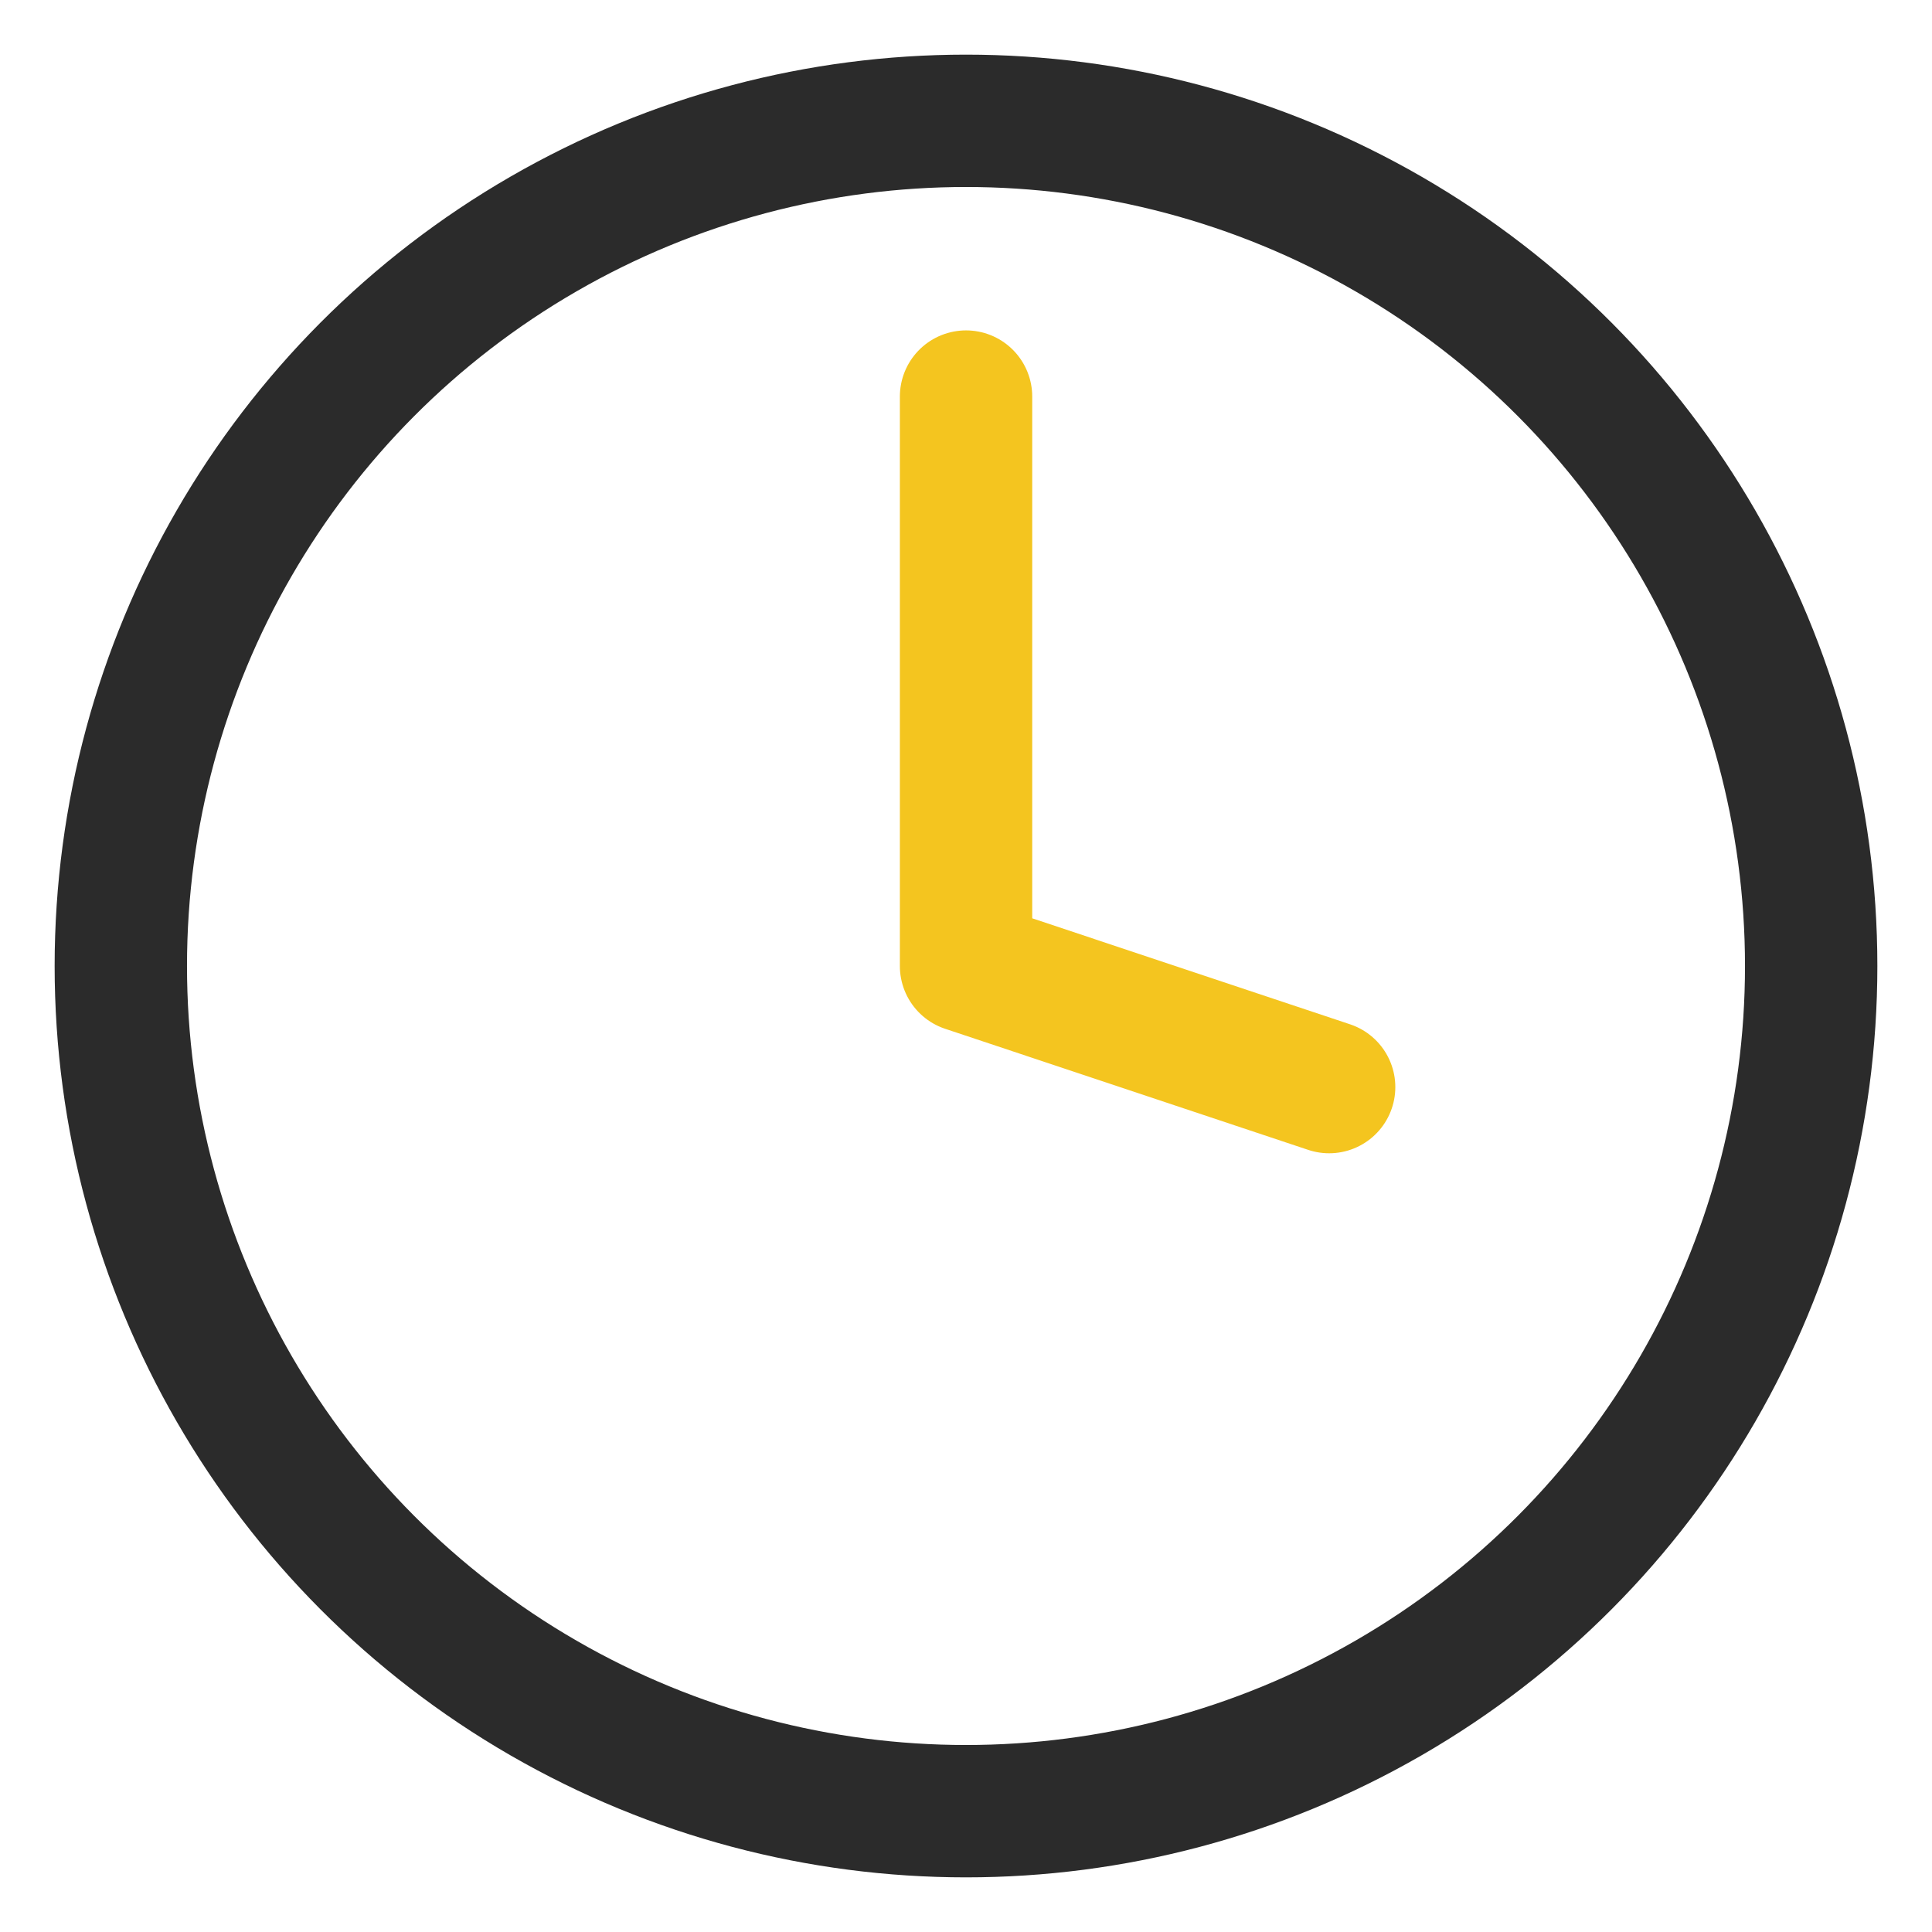
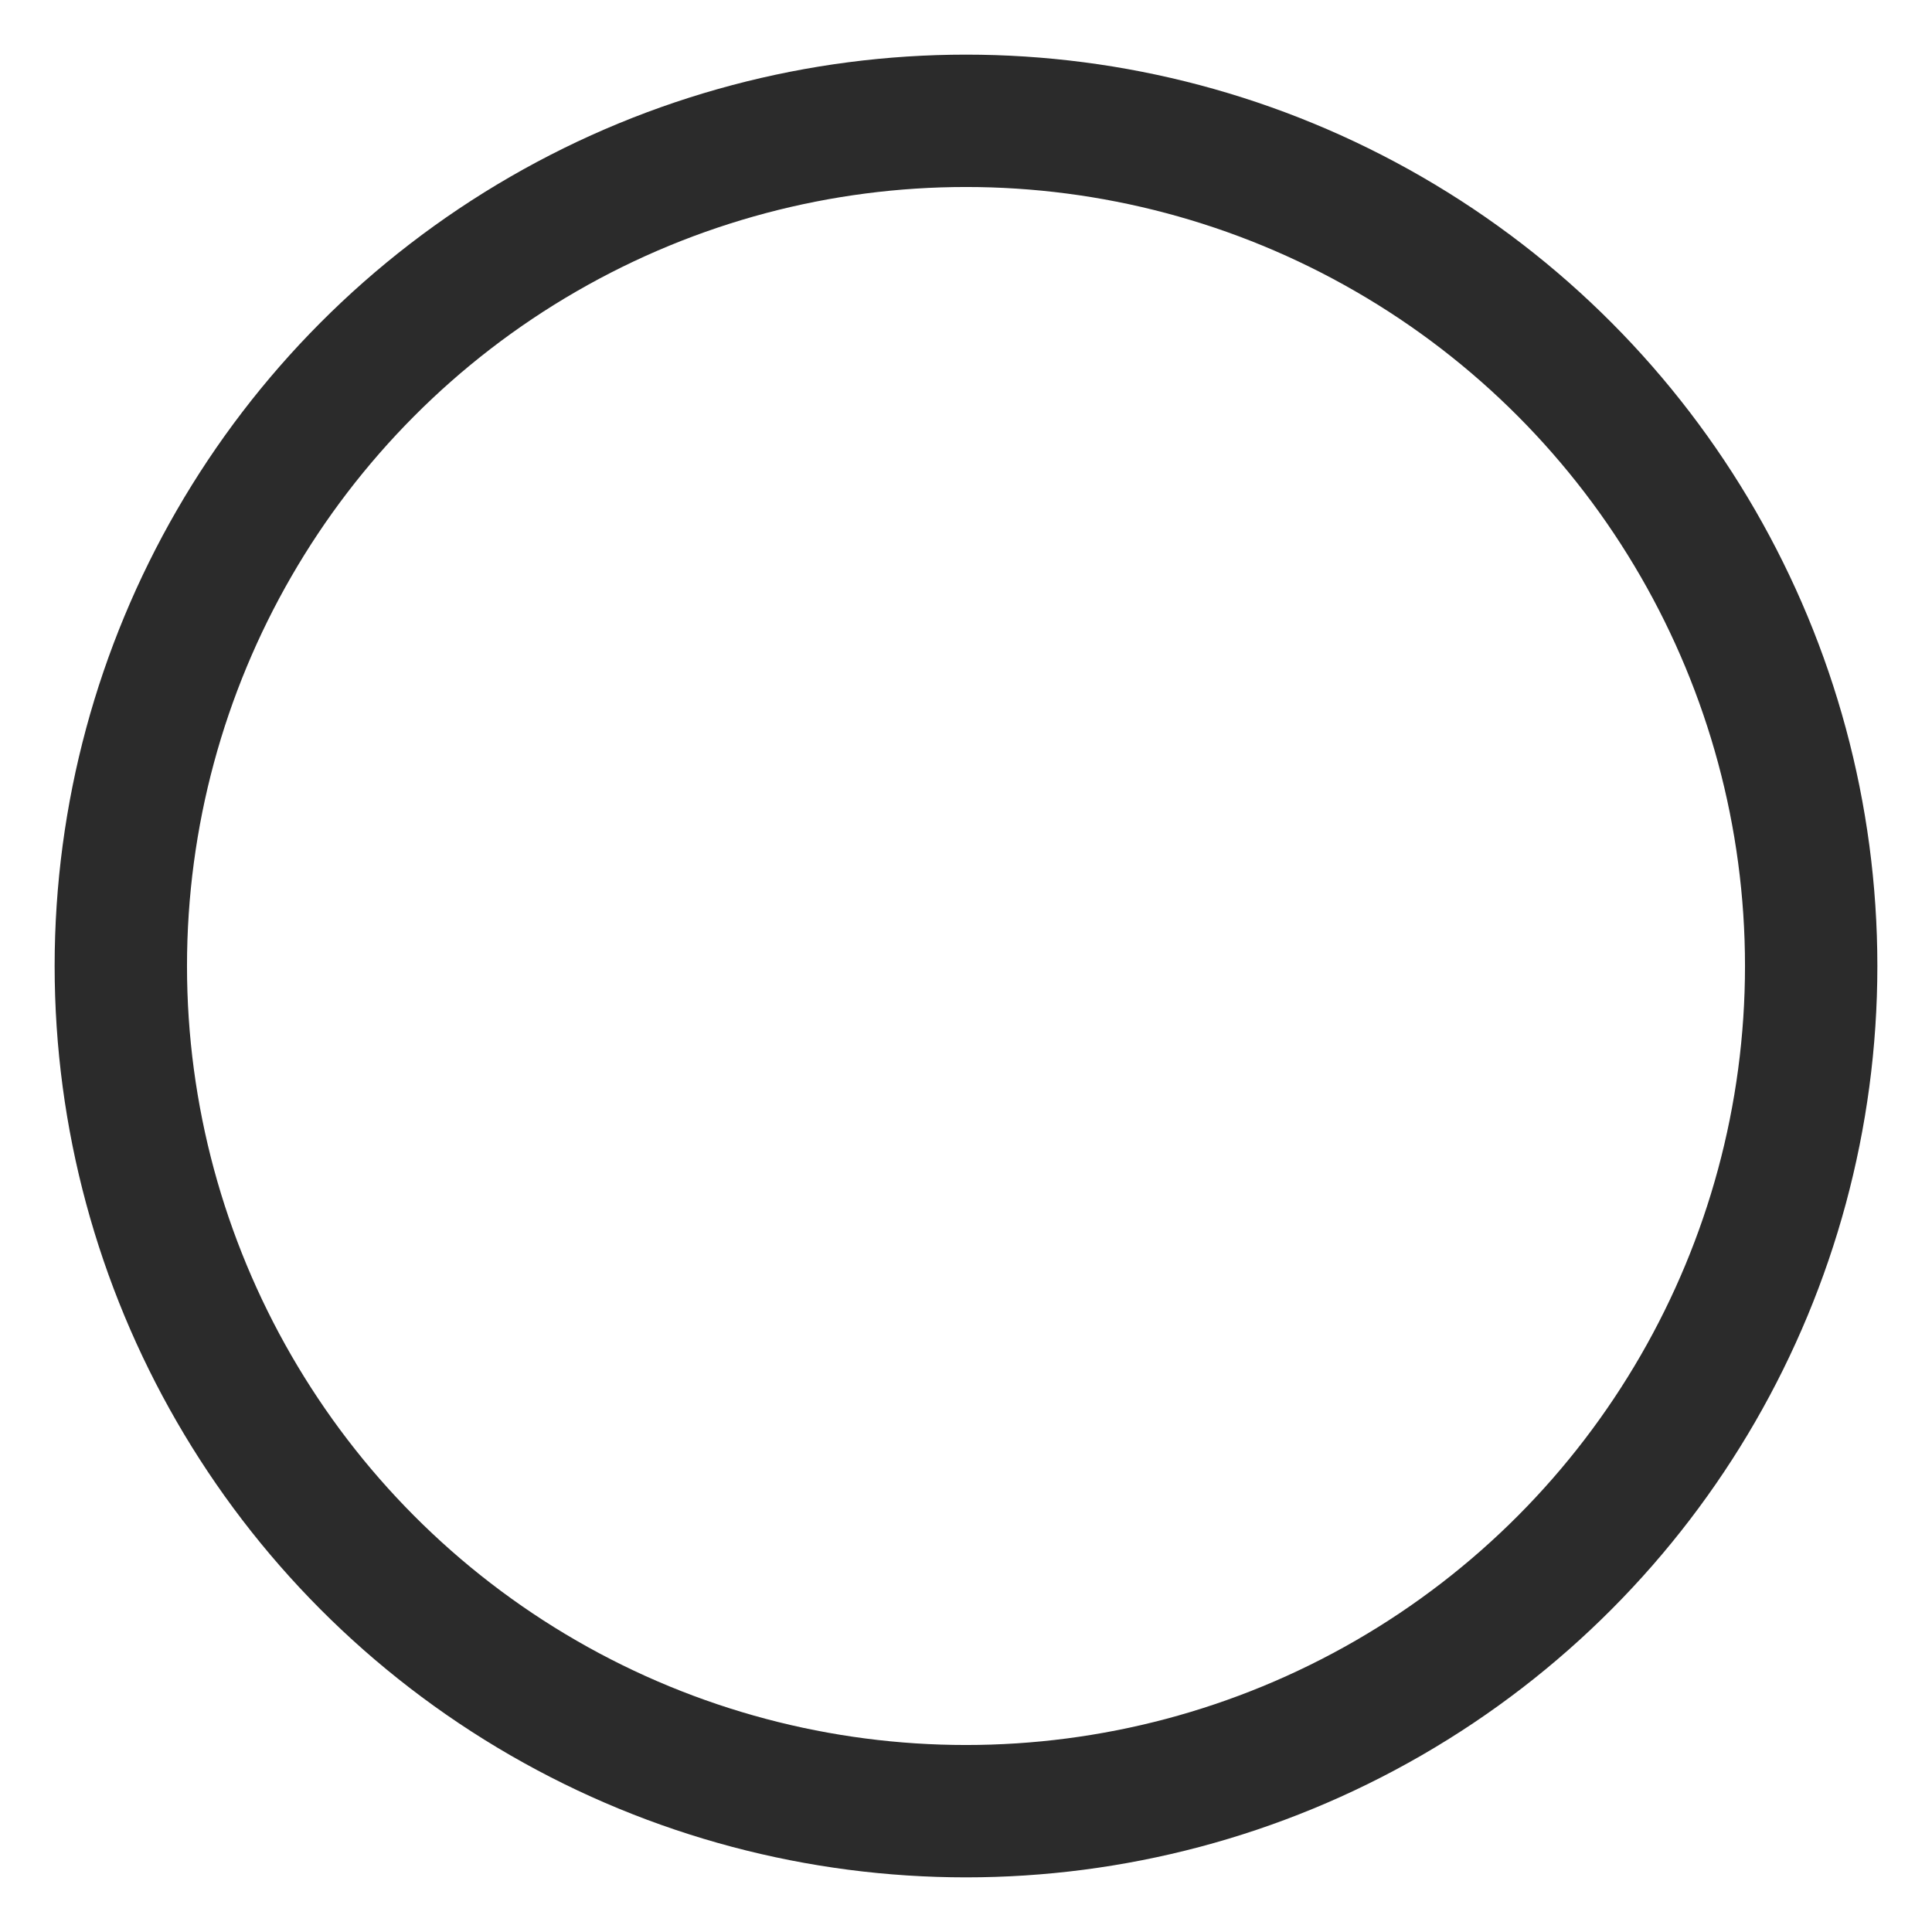
<svg xmlns="http://www.w3.org/2000/svg" version="1.1" id="타이틀" x="0px" y="0px" width="42.52px" height="42.52px" viewBox="0 0 42.52 42.52" enable-background="new 0 0 42.52 42.52" xml:space="preserve">
  <g>
    <circle fill="none" stroke="#2B2B2B" stroke-width="2.913" stroke-linecap="round" stroke-linejoin="round" cx="21.26" cy="21.26" r="18.601" />
-     <polyline fill="none" stroke="#F4C51F" stroke-width="2.913" stroke-linecap="round" stroke-linejoin="round" points="   21.261,8.728 21.261,21.26 29.252,23.925  " />
  </g>
</svg>